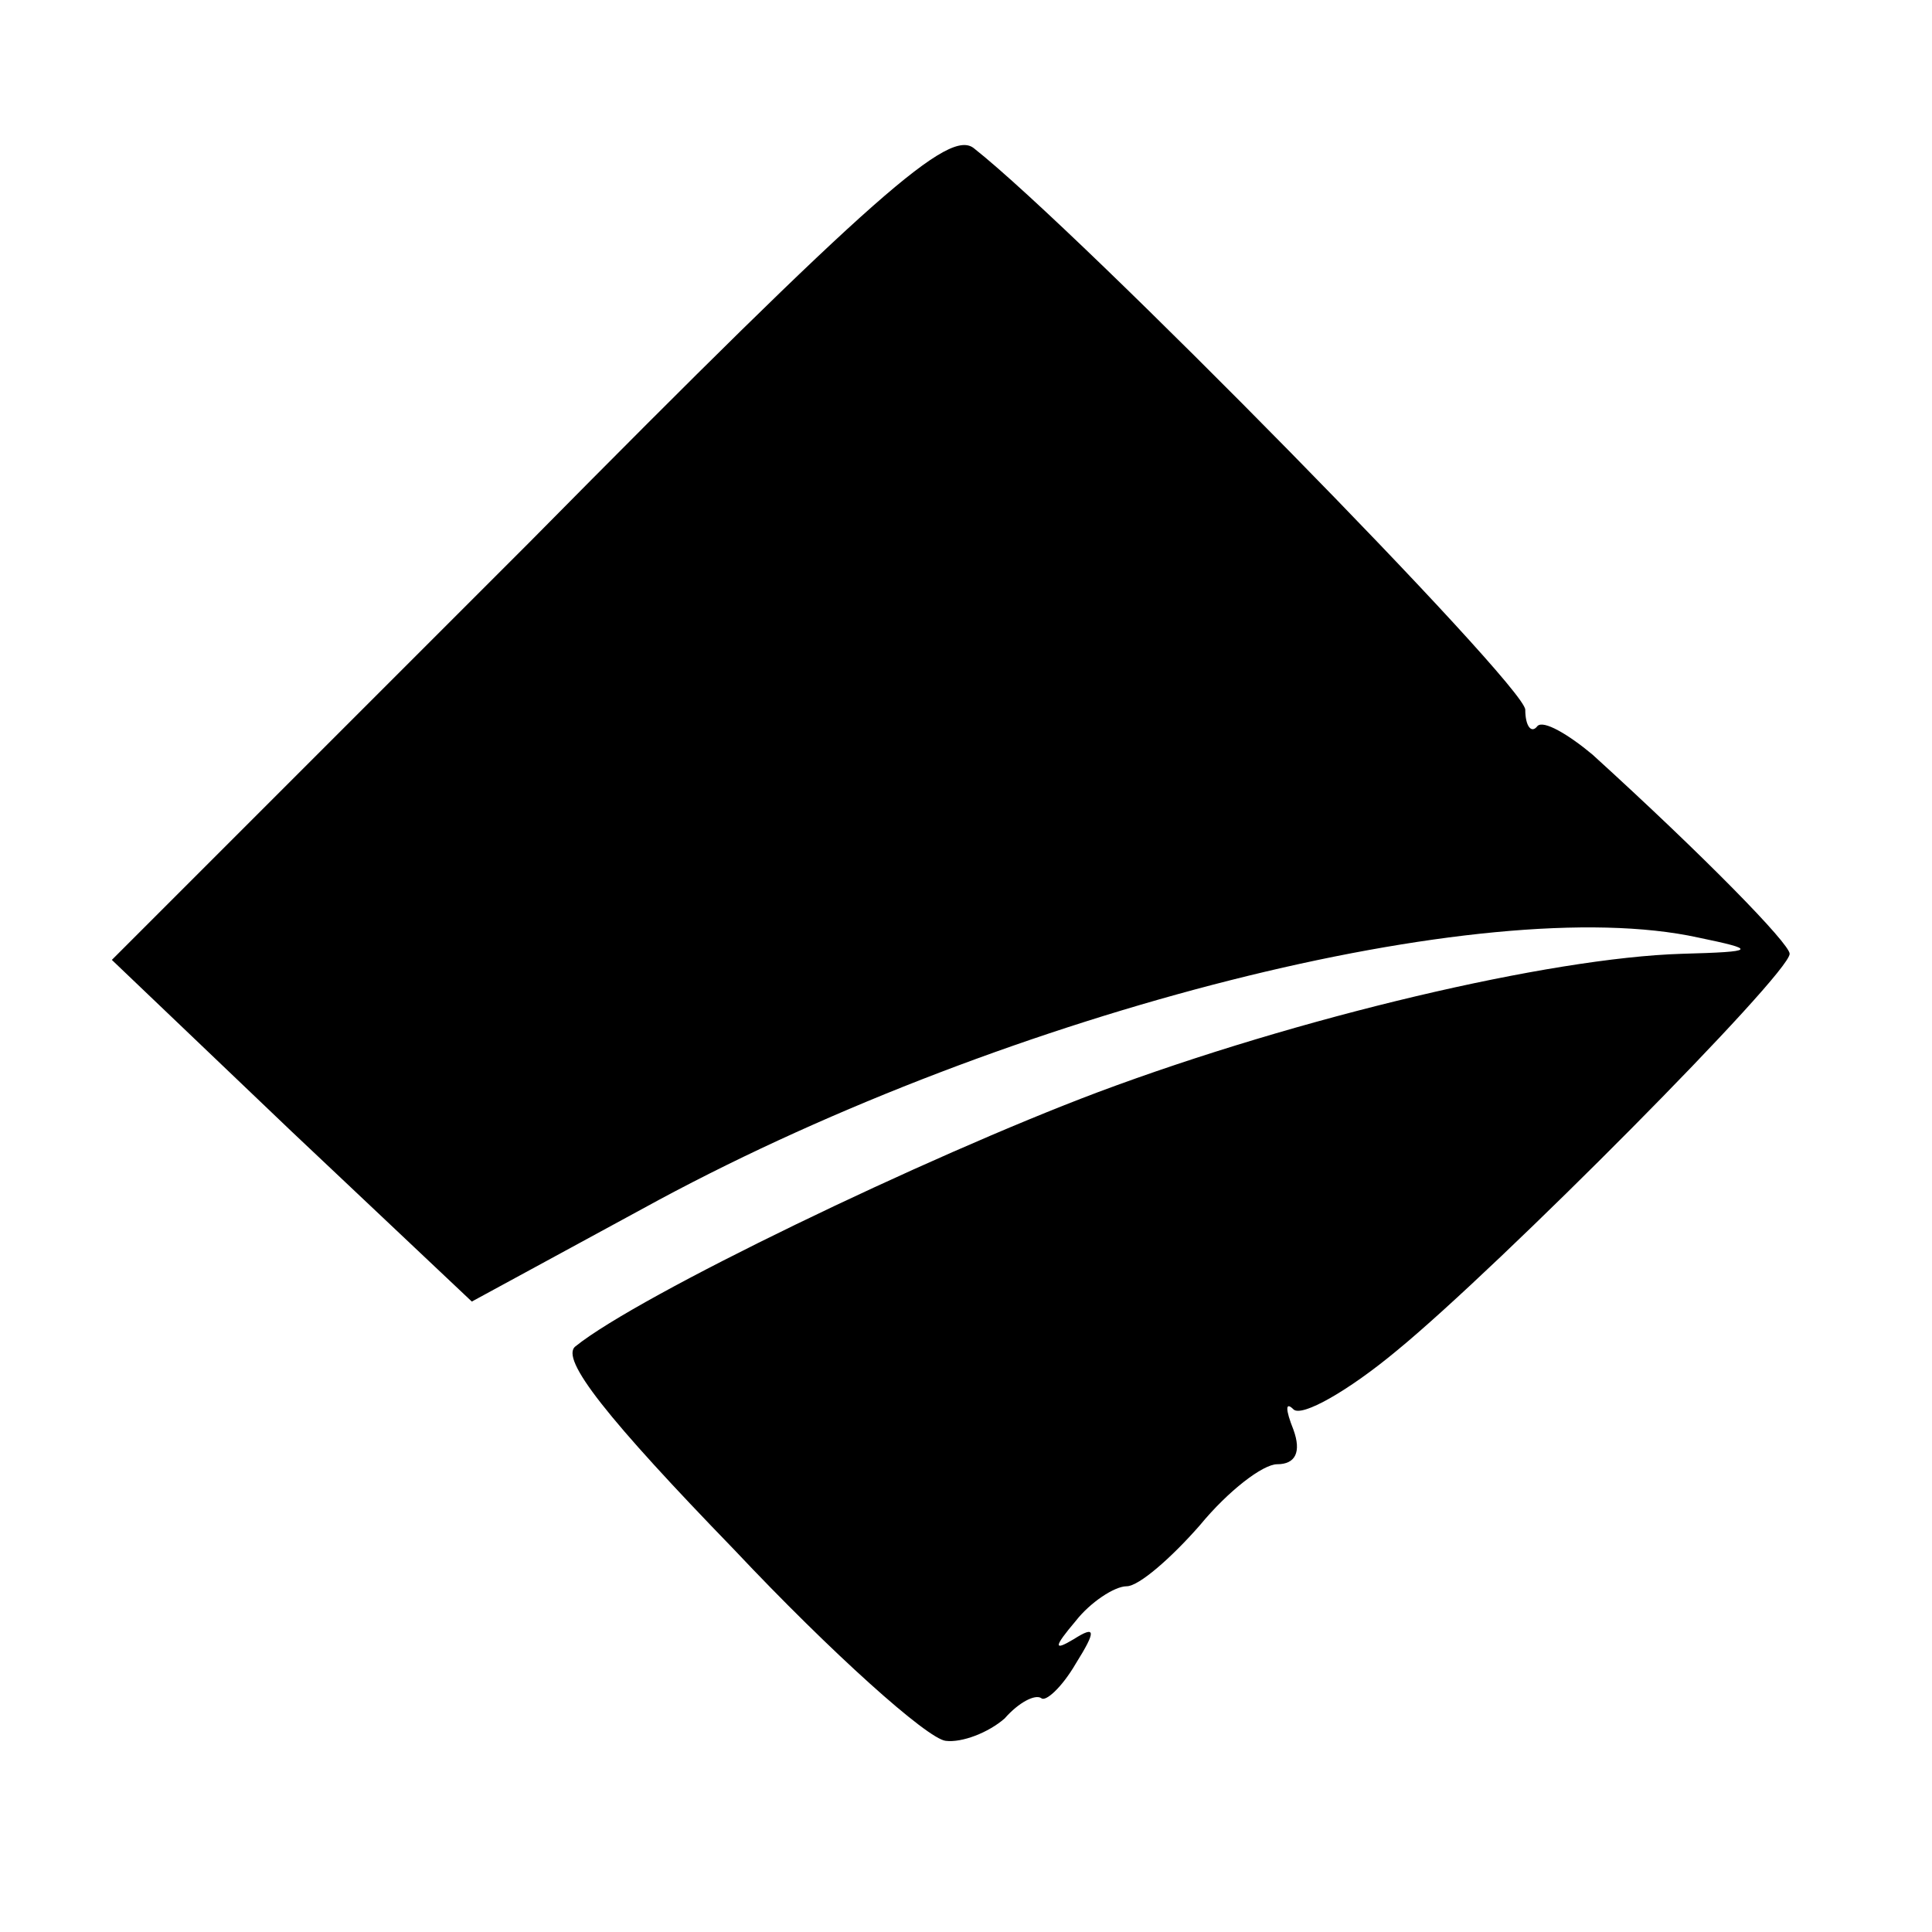
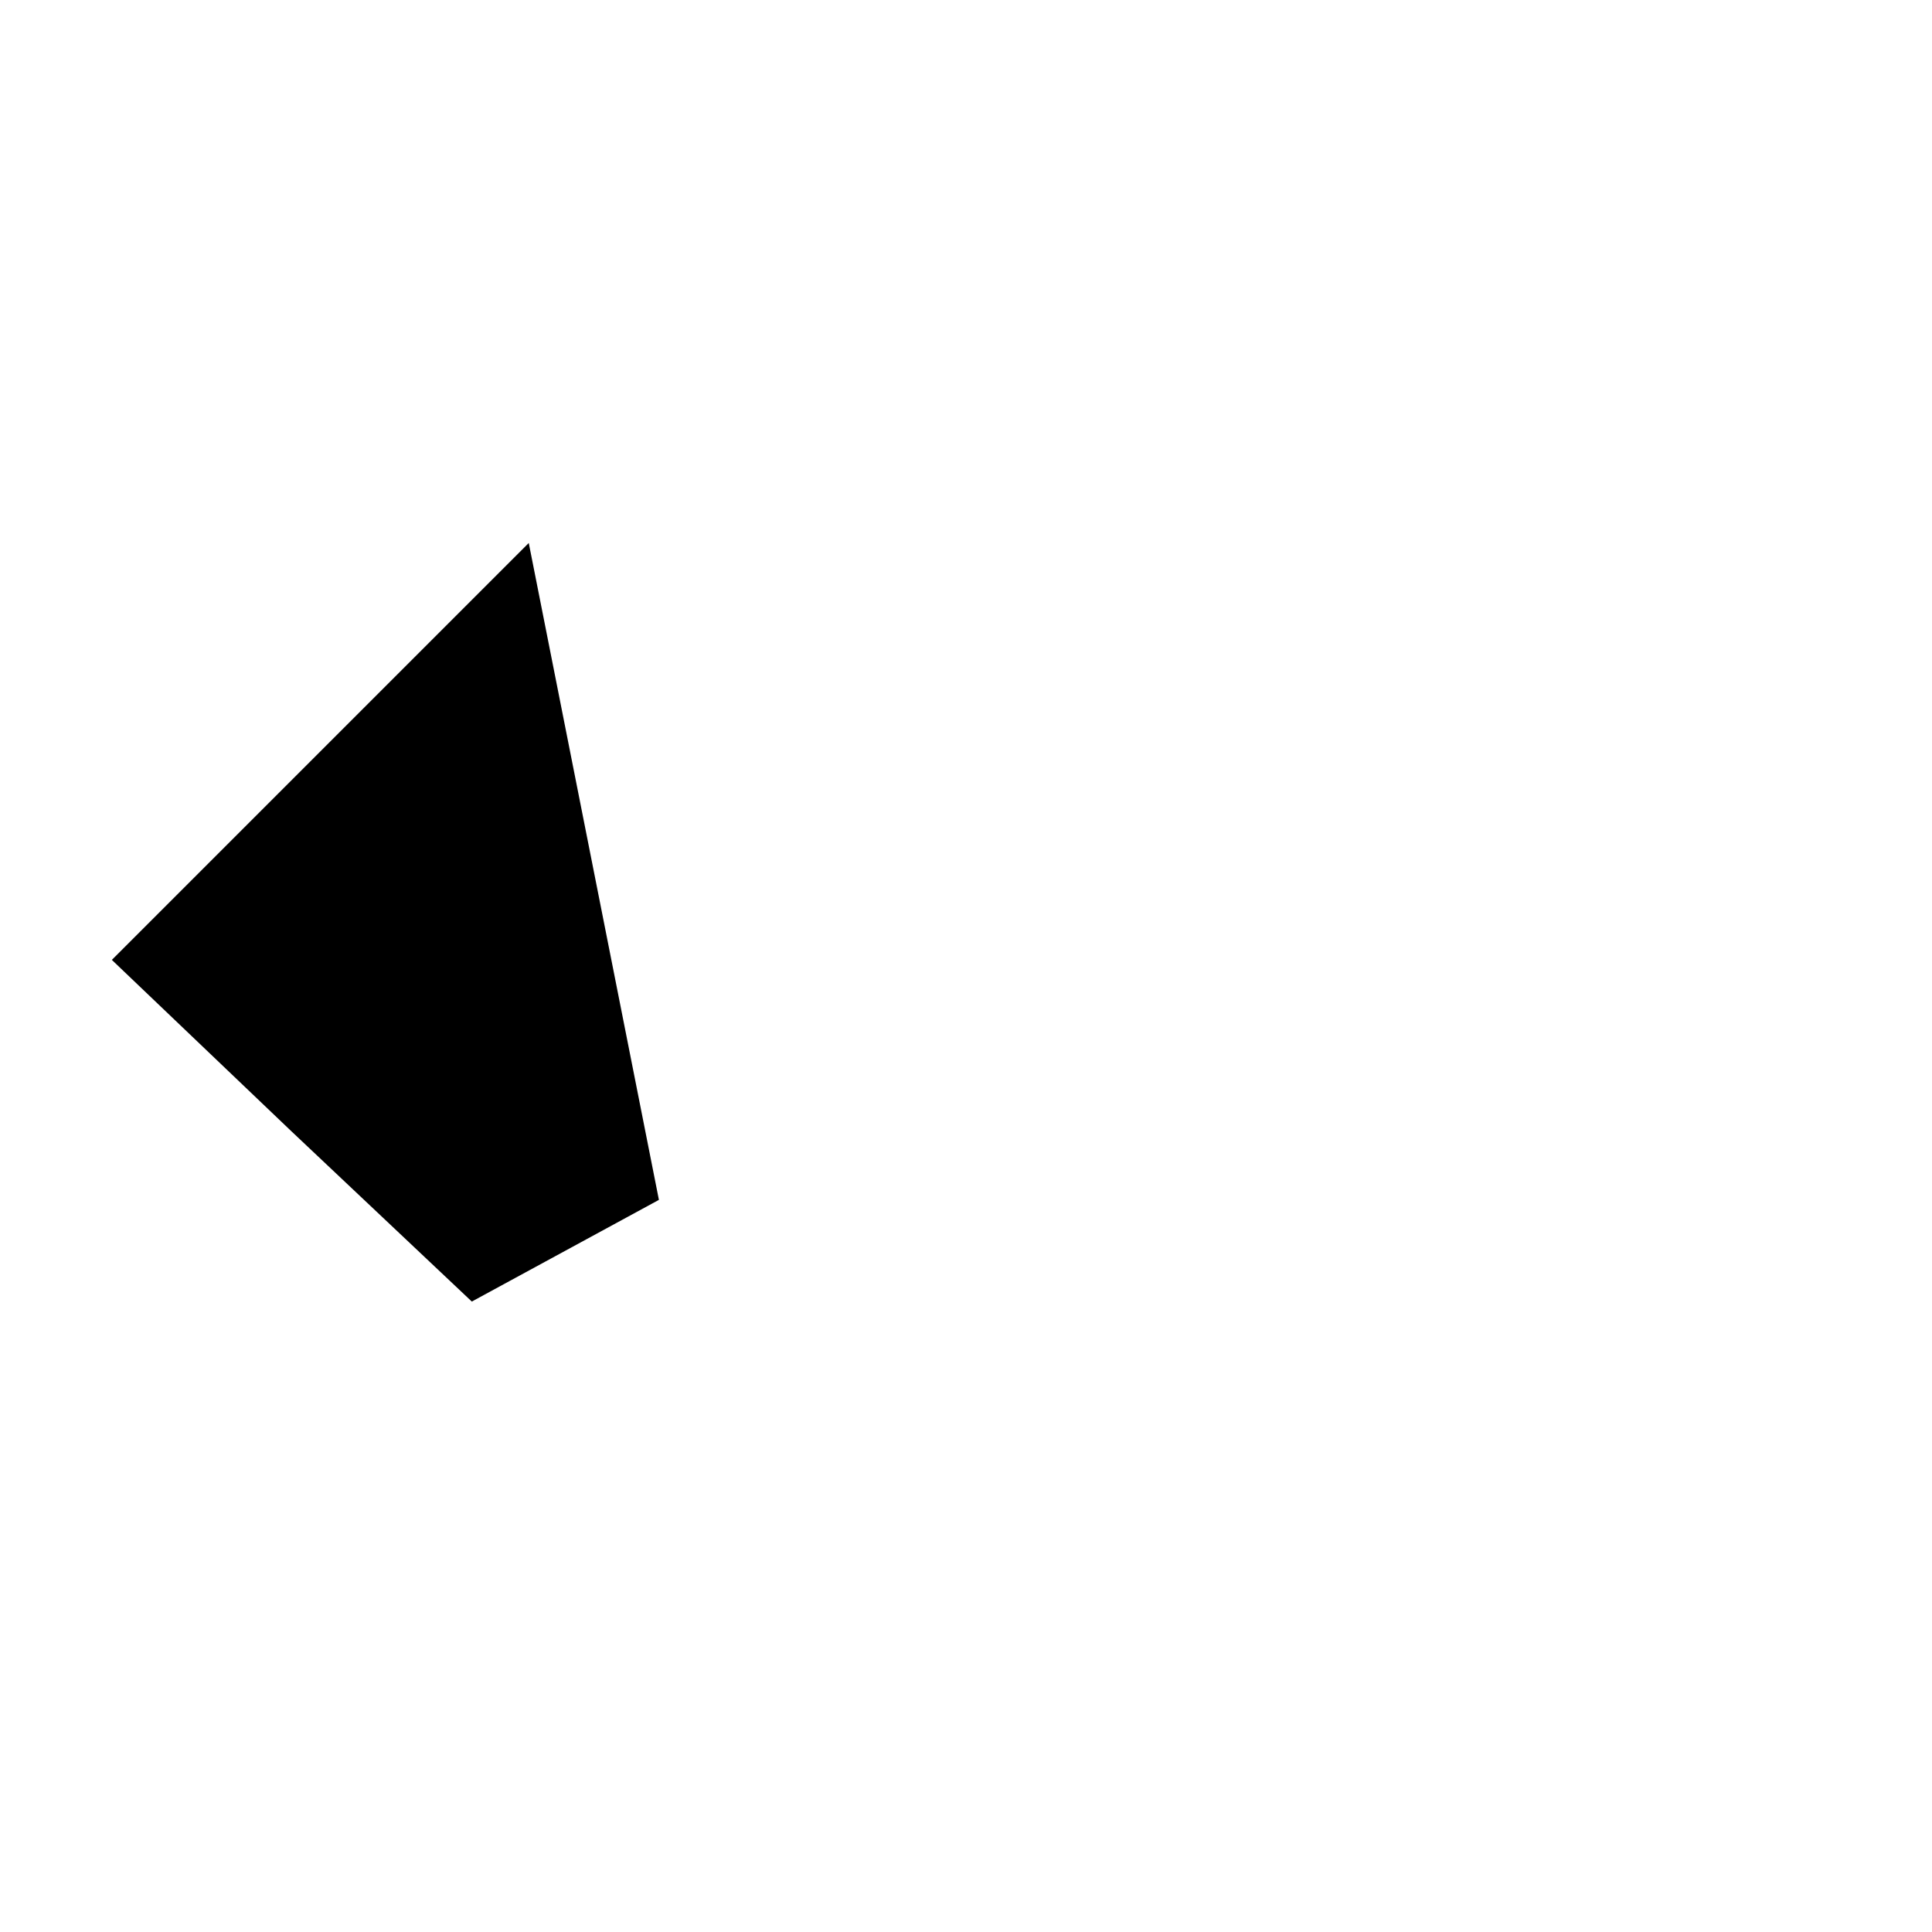
<svg xmlns="http://www.w3.org/2000/svg" version="1.0" width="95pt" height="95pt" viewBox="0 0 95 95" preserveAspectRatio="xMidYMid meet">
  <g transform="translate(0,95) scale(0.1,-0.1)" fill="#000000" stroke="none">
-     <path d="M260 683 l-205 -205 88 -84 89 -84 92 50 c173 93 406 152 511 129 29 -6 29 -7 -8 -8 -65 -2 -188 -31 -287 -68 -85 -32 -226 -100 -257 -125 -8 -6 16 -36 78 -100 48 -51 95 -93 104 -94 8 -1 21 4 29 11 7 8 15 12 18 10 2 -2 10 5 17 17 10 16 10 19 -1 12 -10 -6 -10 -4 1 9 7 9 19 17 25 17 6 0 22 14 36 30 14 17 31 30 38 30 9 0 12 6 8 17 -4 10 -4 14 0 10 4 -4 27 9 51 29 50 41 193 185 193 195 0 5 -42 48 -97 98 -12 10 -24 17 -27 14 -3 -4 -6 0 -6 8 0 12 -219 235 -271 276 -12 10 -48 -21 -219 -194z" />
+     <path d="M260 683 l-205 -205 88 -84 89 -84 92 50 z" />
  </g>
</svg>